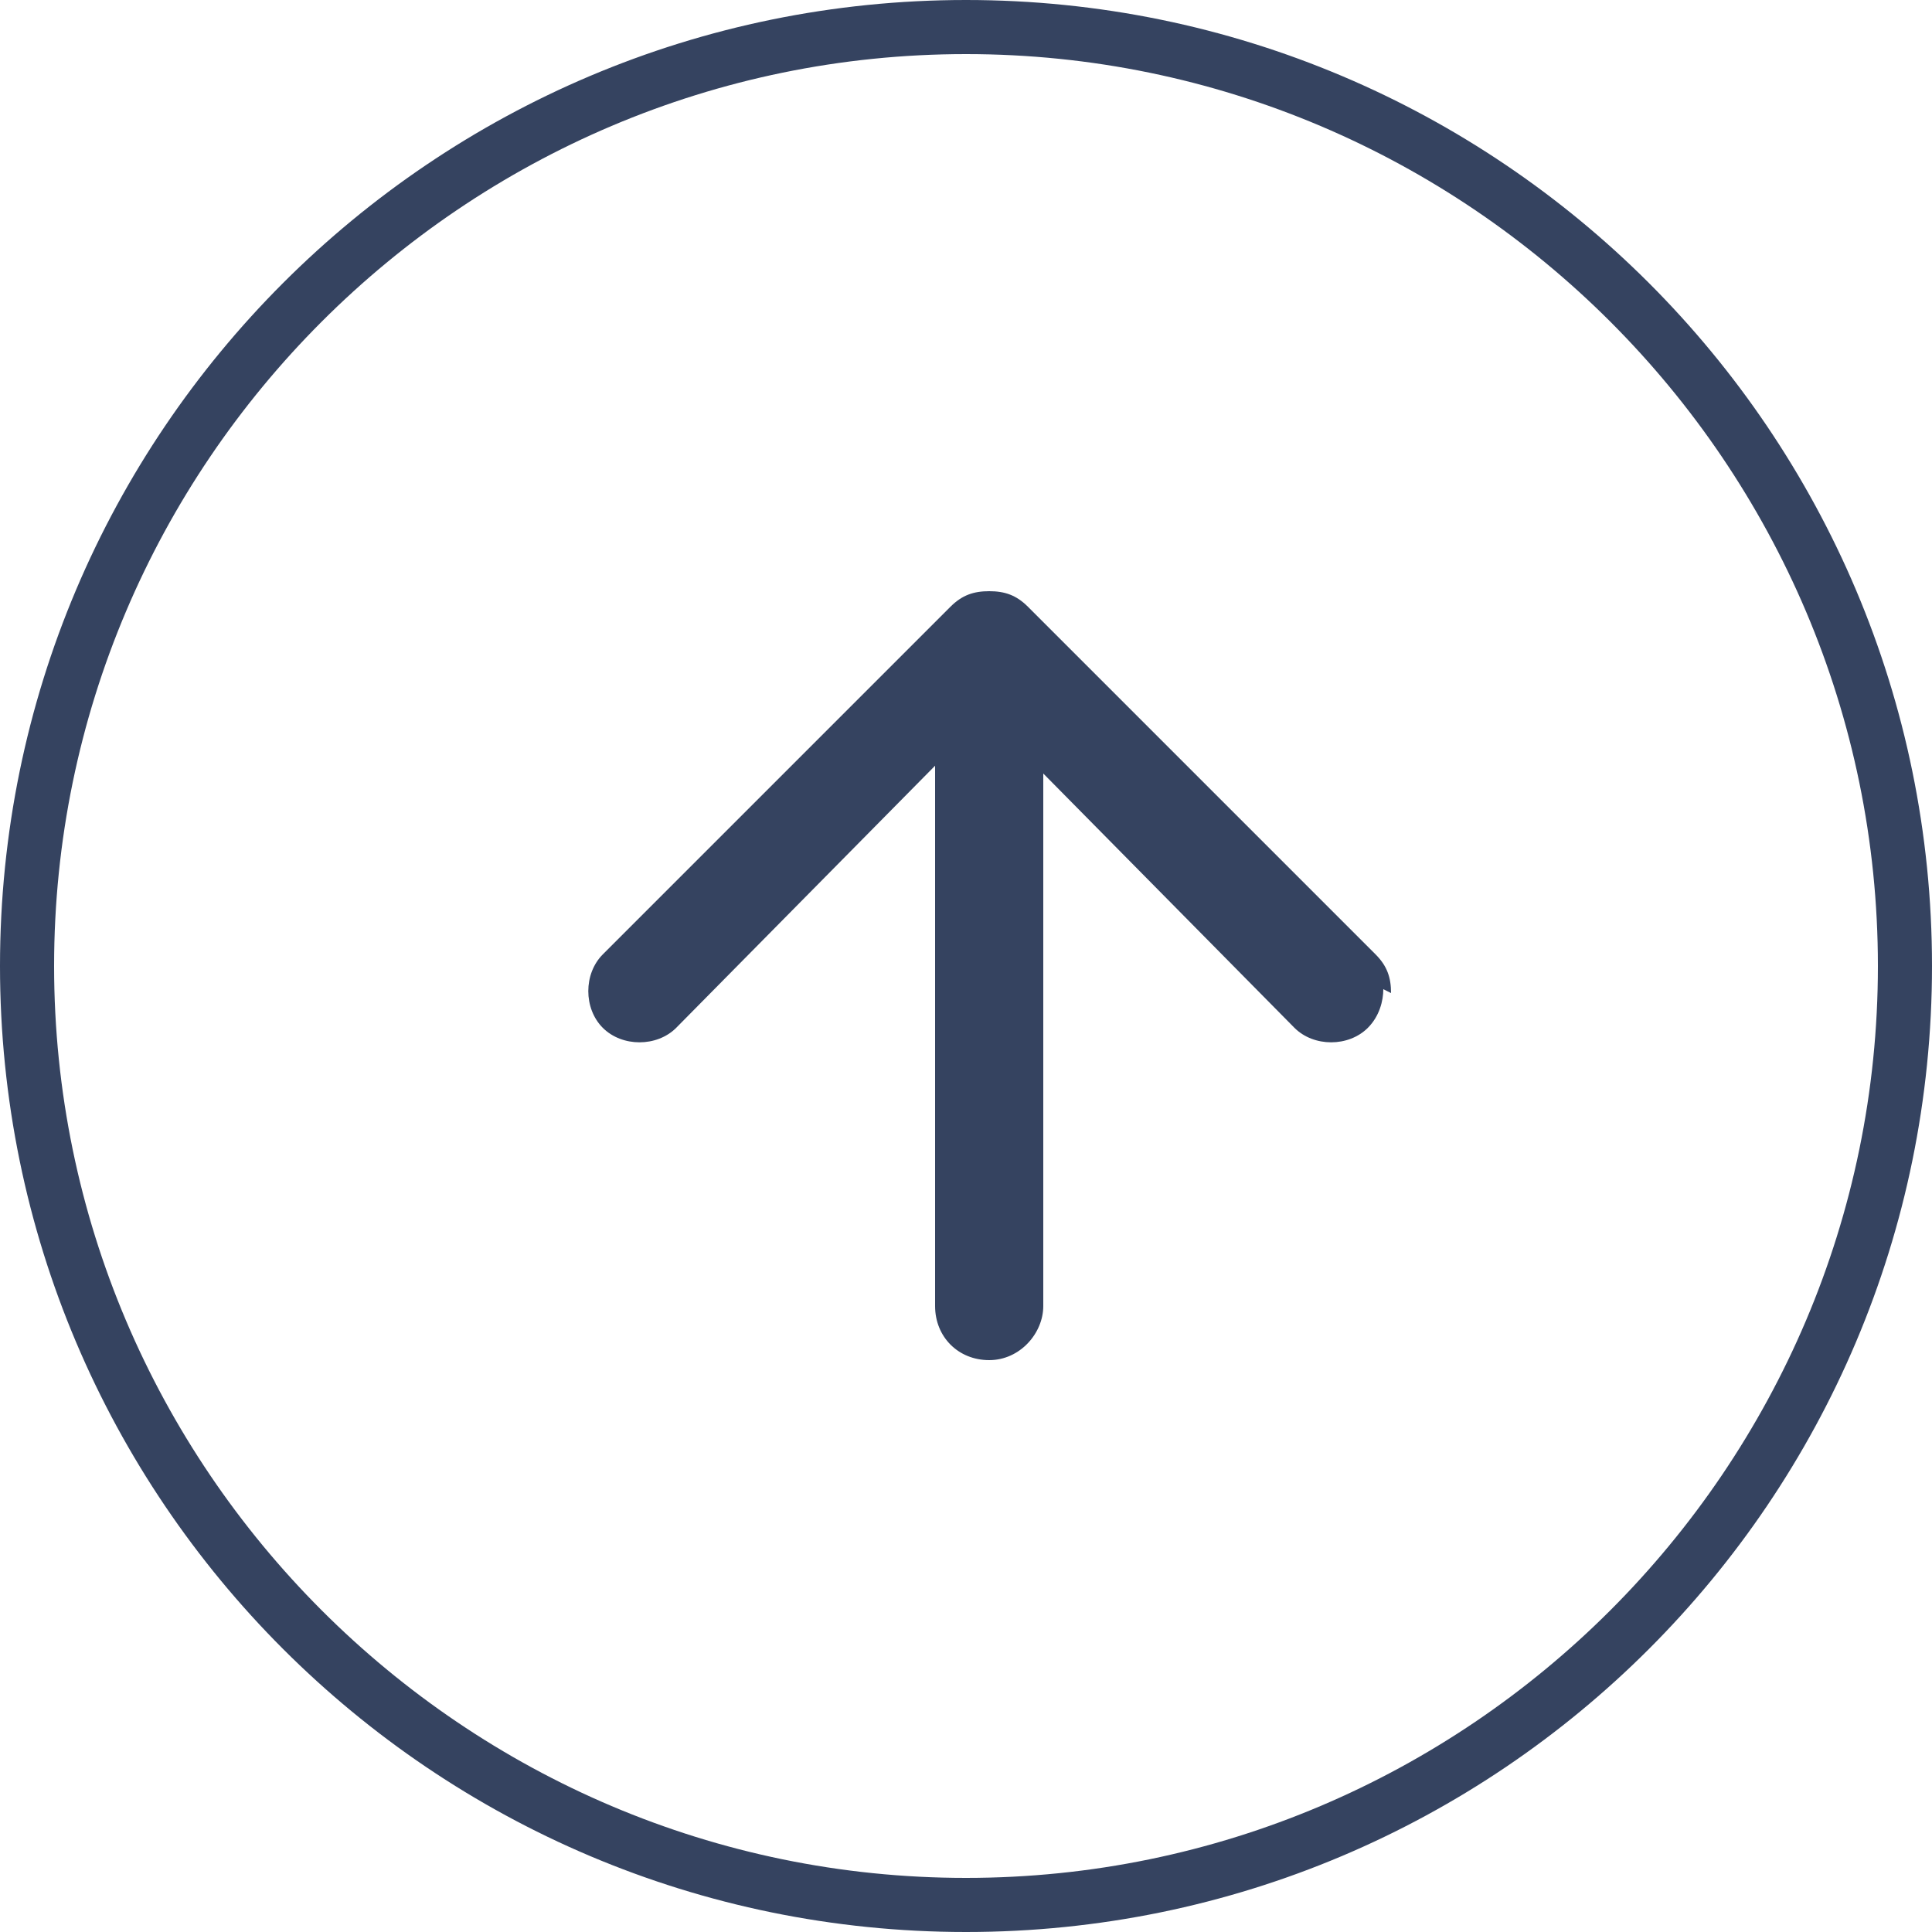
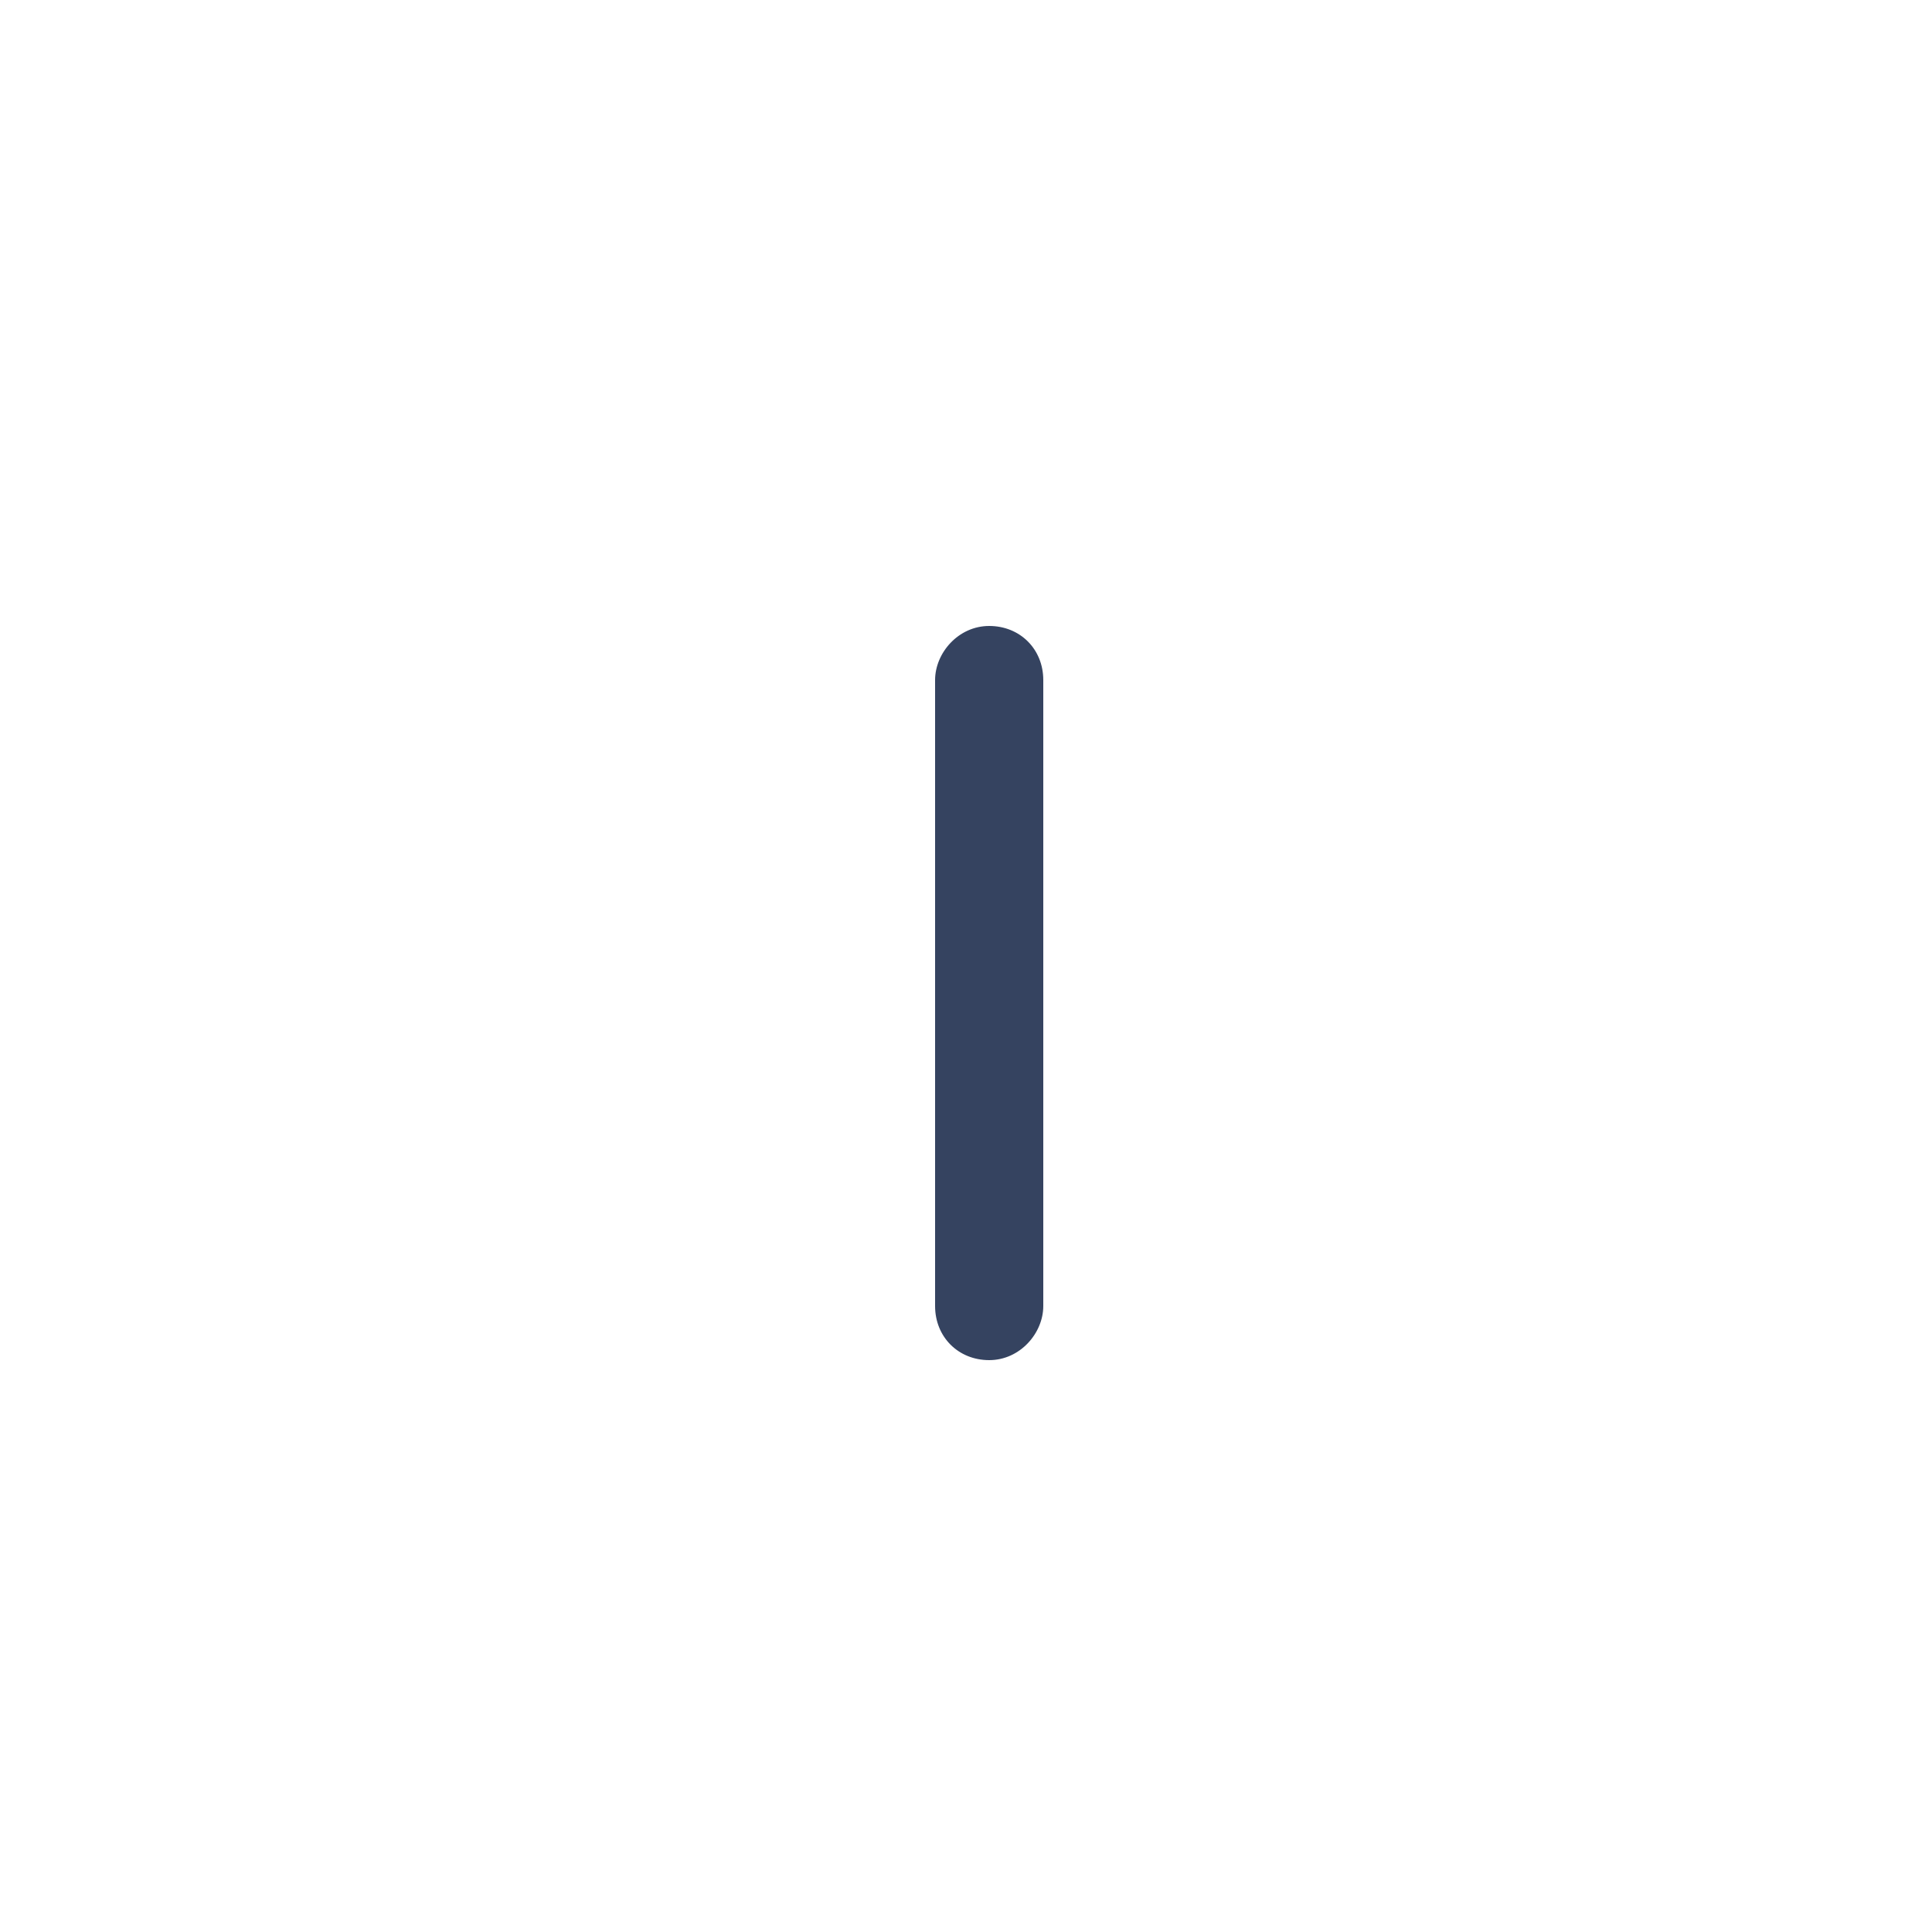
<svg xmlns="http://www.w3.org/2000/svg" id="back-pagetop-1" version="1.1" viewBox="0 0 50 50">
  <defs>
    <style>
      .cls-1 {
        fill: #354360;
        stroke-width: 0px;
      }
    </style>
  </defs>
-   <path class="cls-1" d="M50,25c0,13.8-11.2,25-25,25S0,38.8,0,25,11.2,0,25,0s25,11.2,25,25ZM1.4,25c0,13,10.6,23.6,23.6,23.6s23.6-10.6,23.6-23.6S38,1.4,25,1.4,1.4,12,1.4,25Z" />
  <g>
-     <path class="cls-1" d="M35.8,25.6c0,.3-.1.7-.4,1-.5.5-1.4.5-1.9,0l-8-8.1-8,8.1c-.5.5-1.4.5-1.9,0-.5-.5-.5-1.4,0-1.9l9-9c.3-.3.6-.4,1-.4s.7.1,1,.4l9,9c.3.3.4.6.4,1Z" />
    <path class="cls-1" d="M27,17.6v16.2c0,.7-.6,1.4-1.4,1.4s-1.4-.6-1.4-1.4v-16.2c0-.7.6-1.4,1.4-1.4s1.4.6,1.4,1.4Z" />
  </g>
</svg>